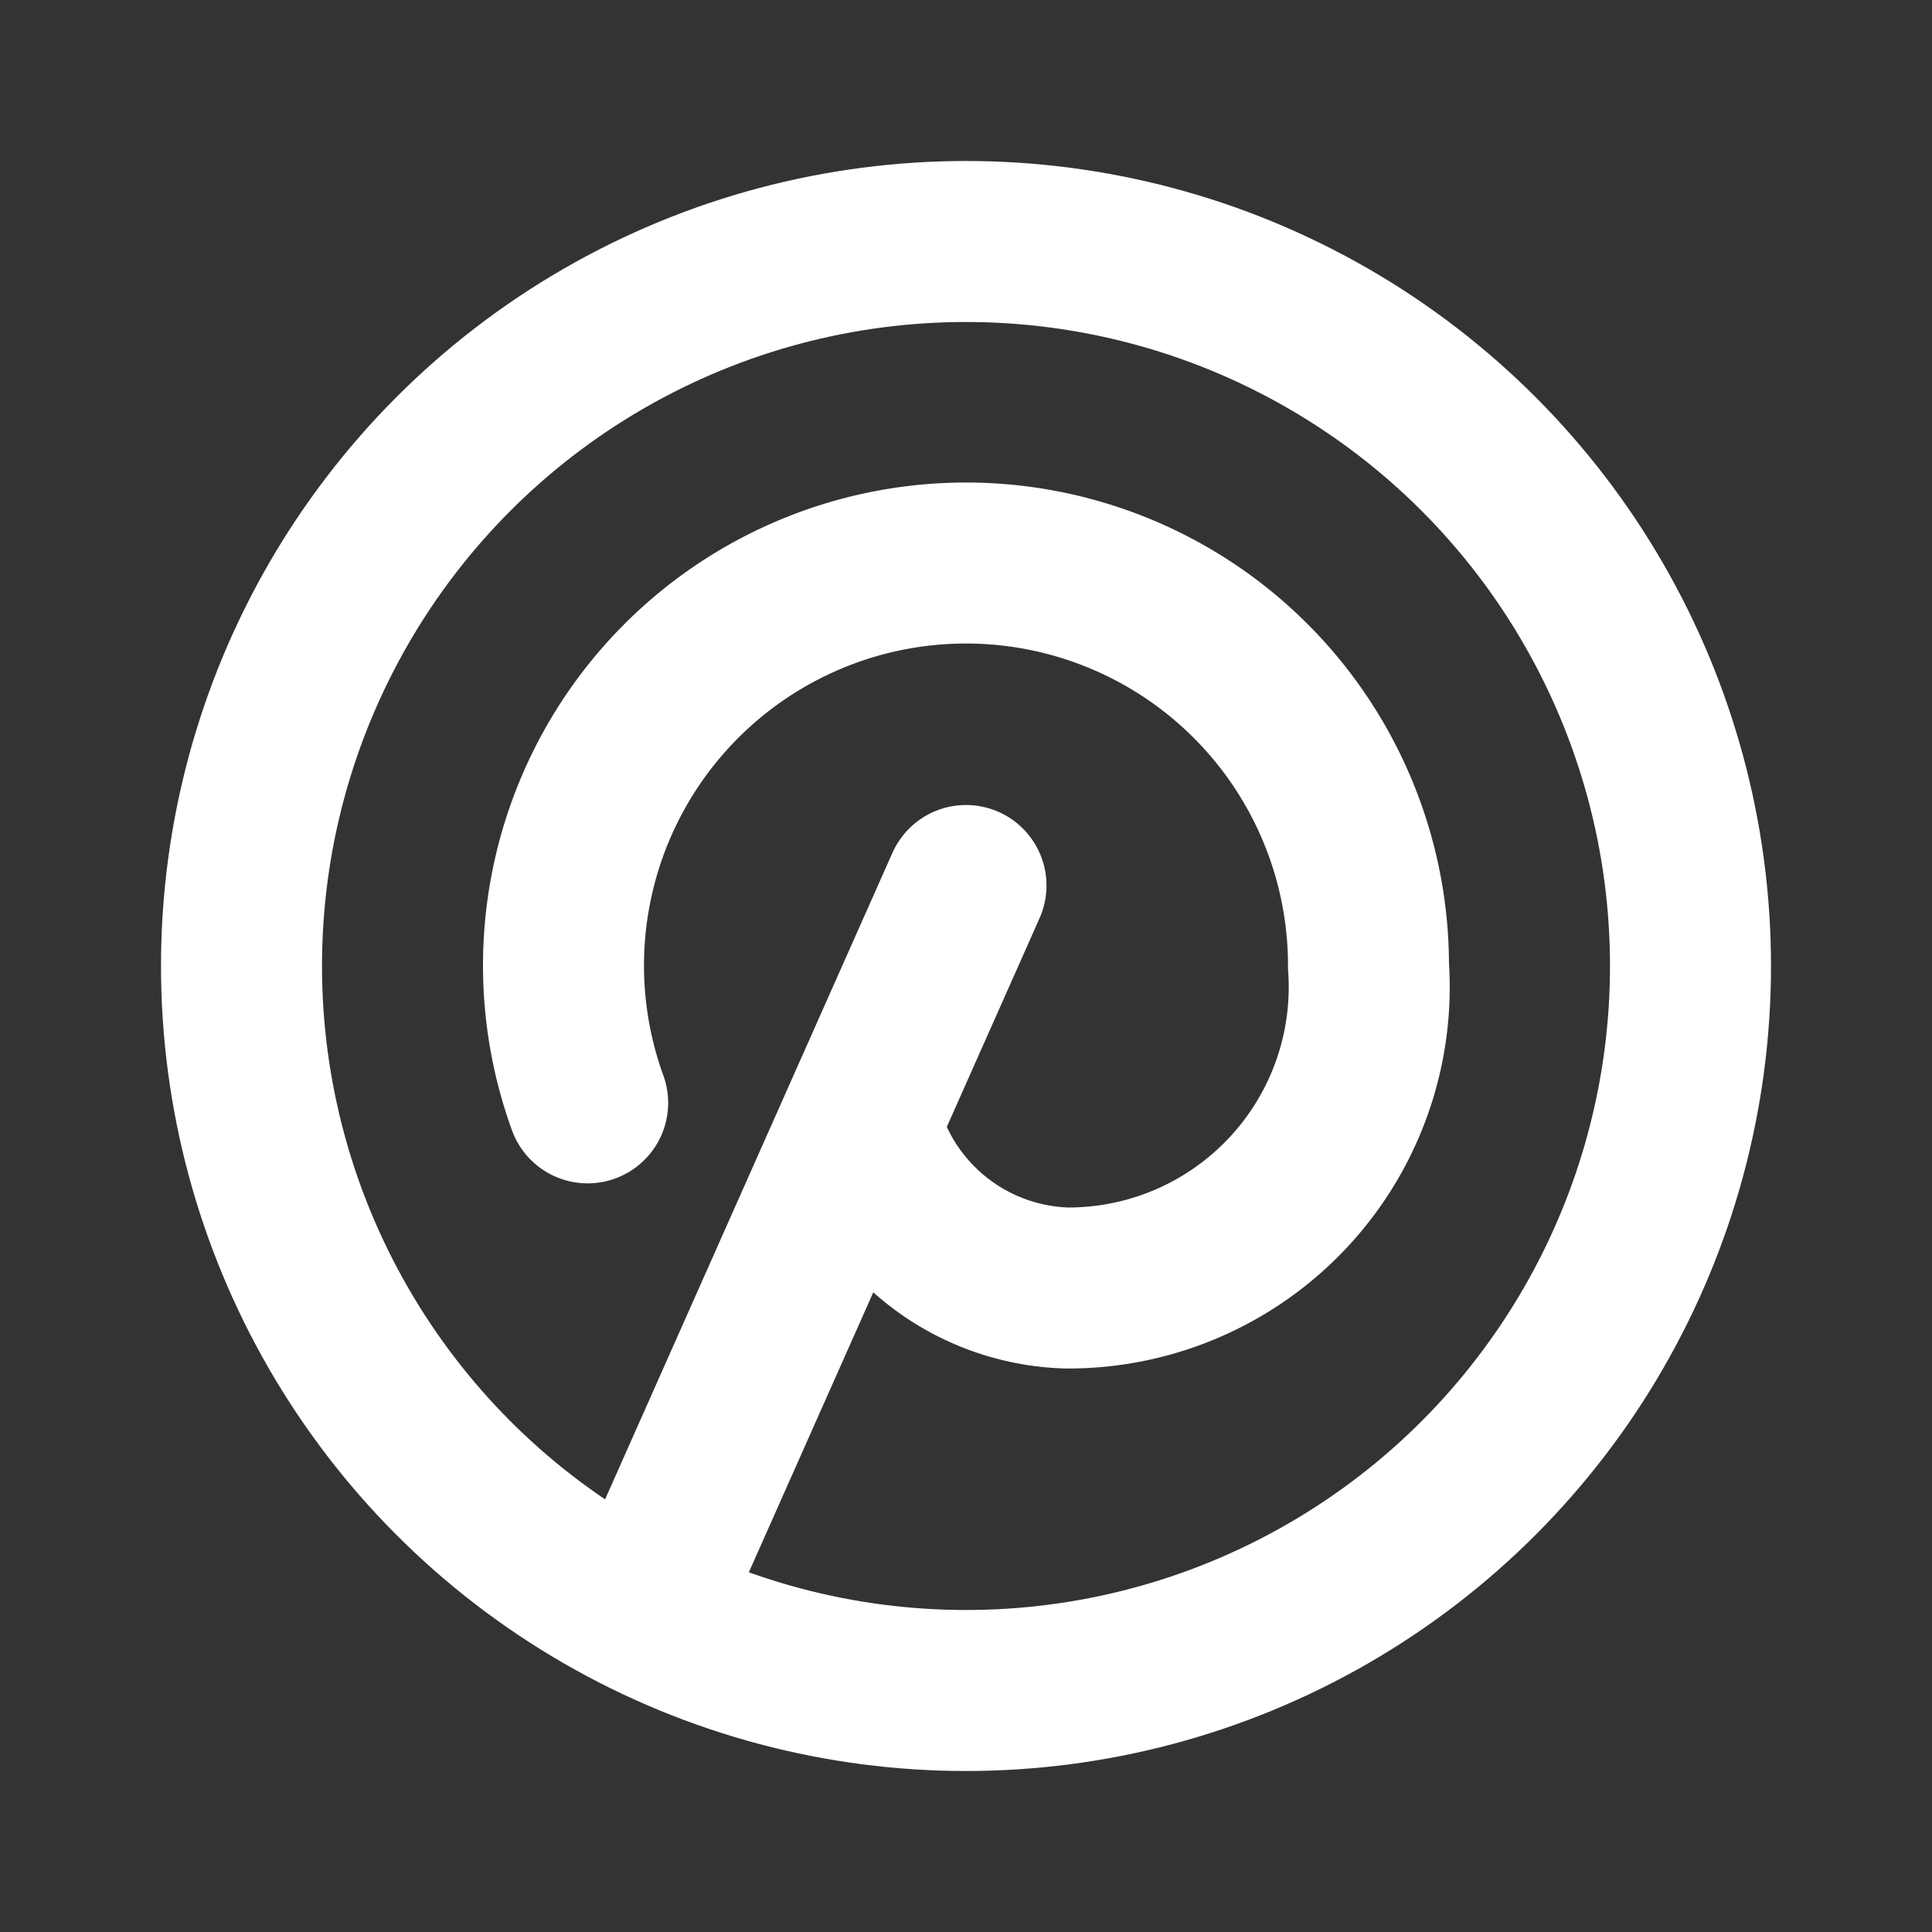
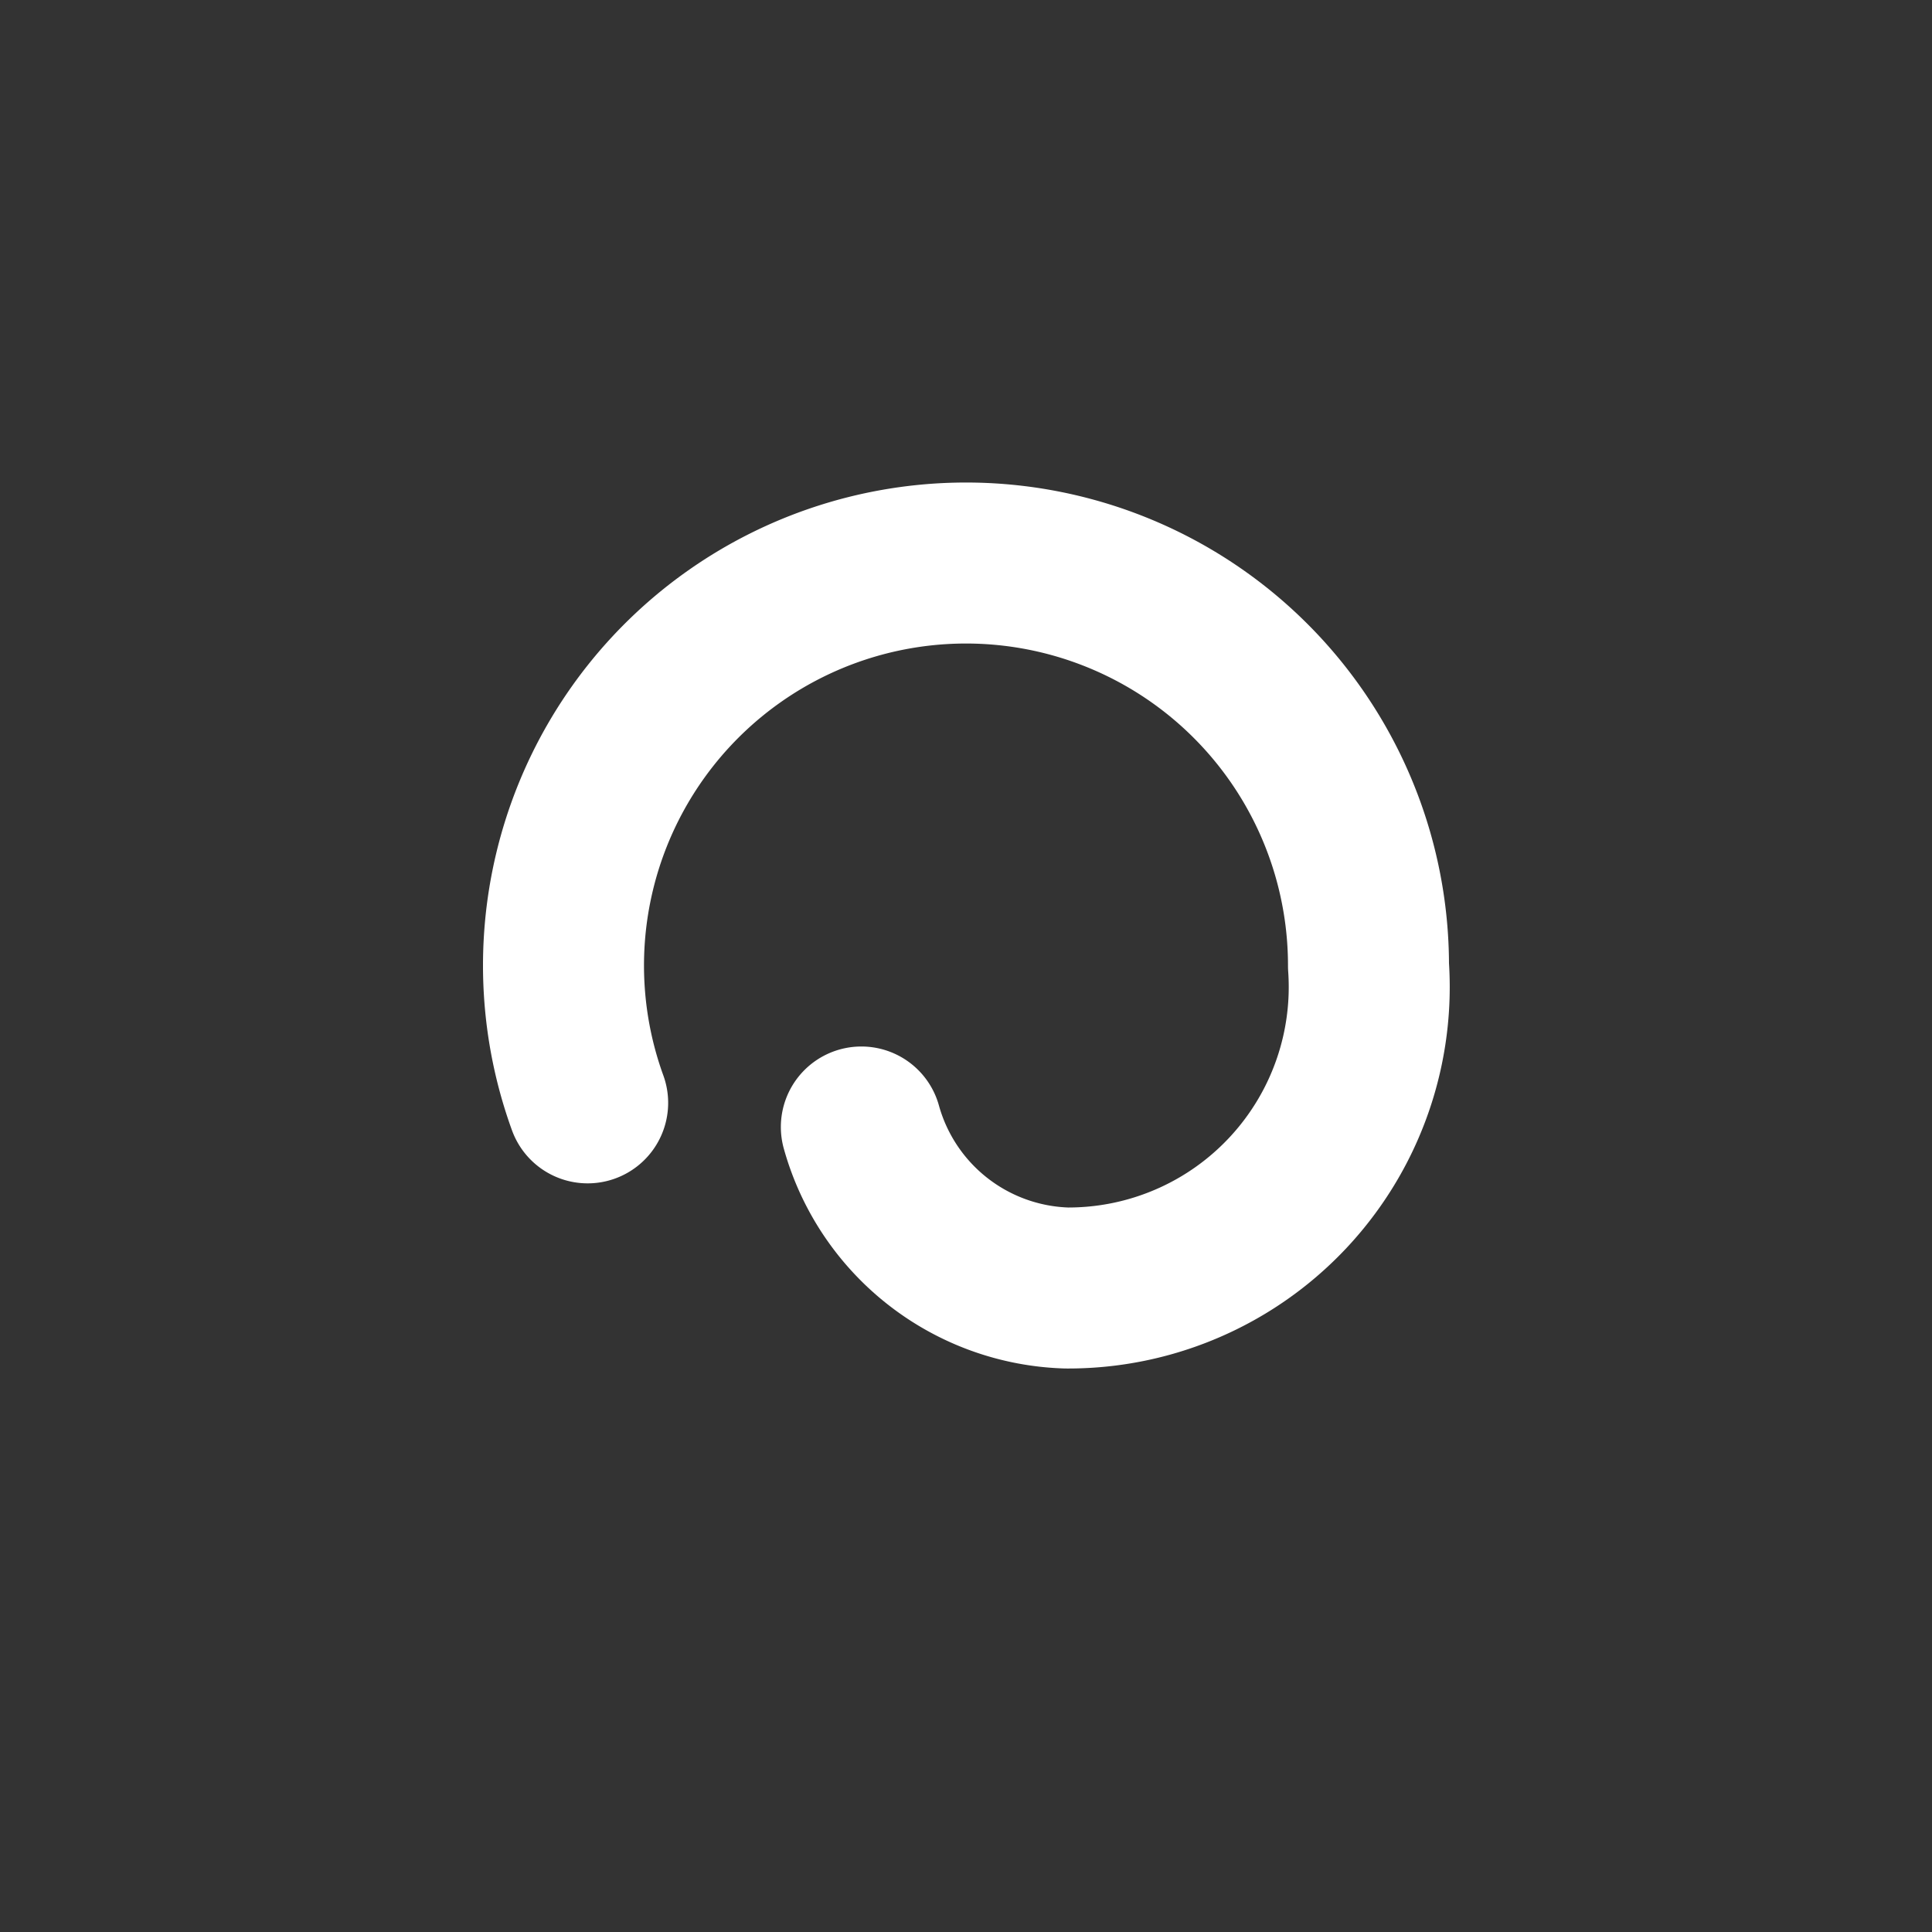
<svg xmlns="http://www.w3.org/2000/svg" id="tabler-icon-brand-pinterest" width="24" height="24" viewBox="0 0 24 24">
  <rect x="0" y="0" width="24" height="24" fill="#333333" stroke="none" />
-   <path id="Path_29" data-name="Path 29" d="M0,0H24V24H0Z" fill="none" />
-   <line id="Line_5" data-name="Line 5" y1="9" x2="4" transform="translate(8 11)" fill="none" stroke="#fff" stroke-linecap="round" stroke-linejoin="round" stroke-width="2" />
  <path id="Path_30" data-name="Path 30" d="M10.7,14a2.733,2.733,0,0,0,2.55,2A3.739,3.739,0,0,0,17,12a5,5,0,1,0-9.7,1.7" fill="none" stroke="#fff" stroke-linecap="round" stroke-linejoin="round" stroke-width="2" />
-   <circle id="Ellipse_2" data-name="Ellipse 2" cx="9" cy="9" r="9" transform="translate(3 3)" fill="none" stroke="#fff" stroke-linecap="round" stroke-linejoin="round" stroke-width="2" />
</svg>